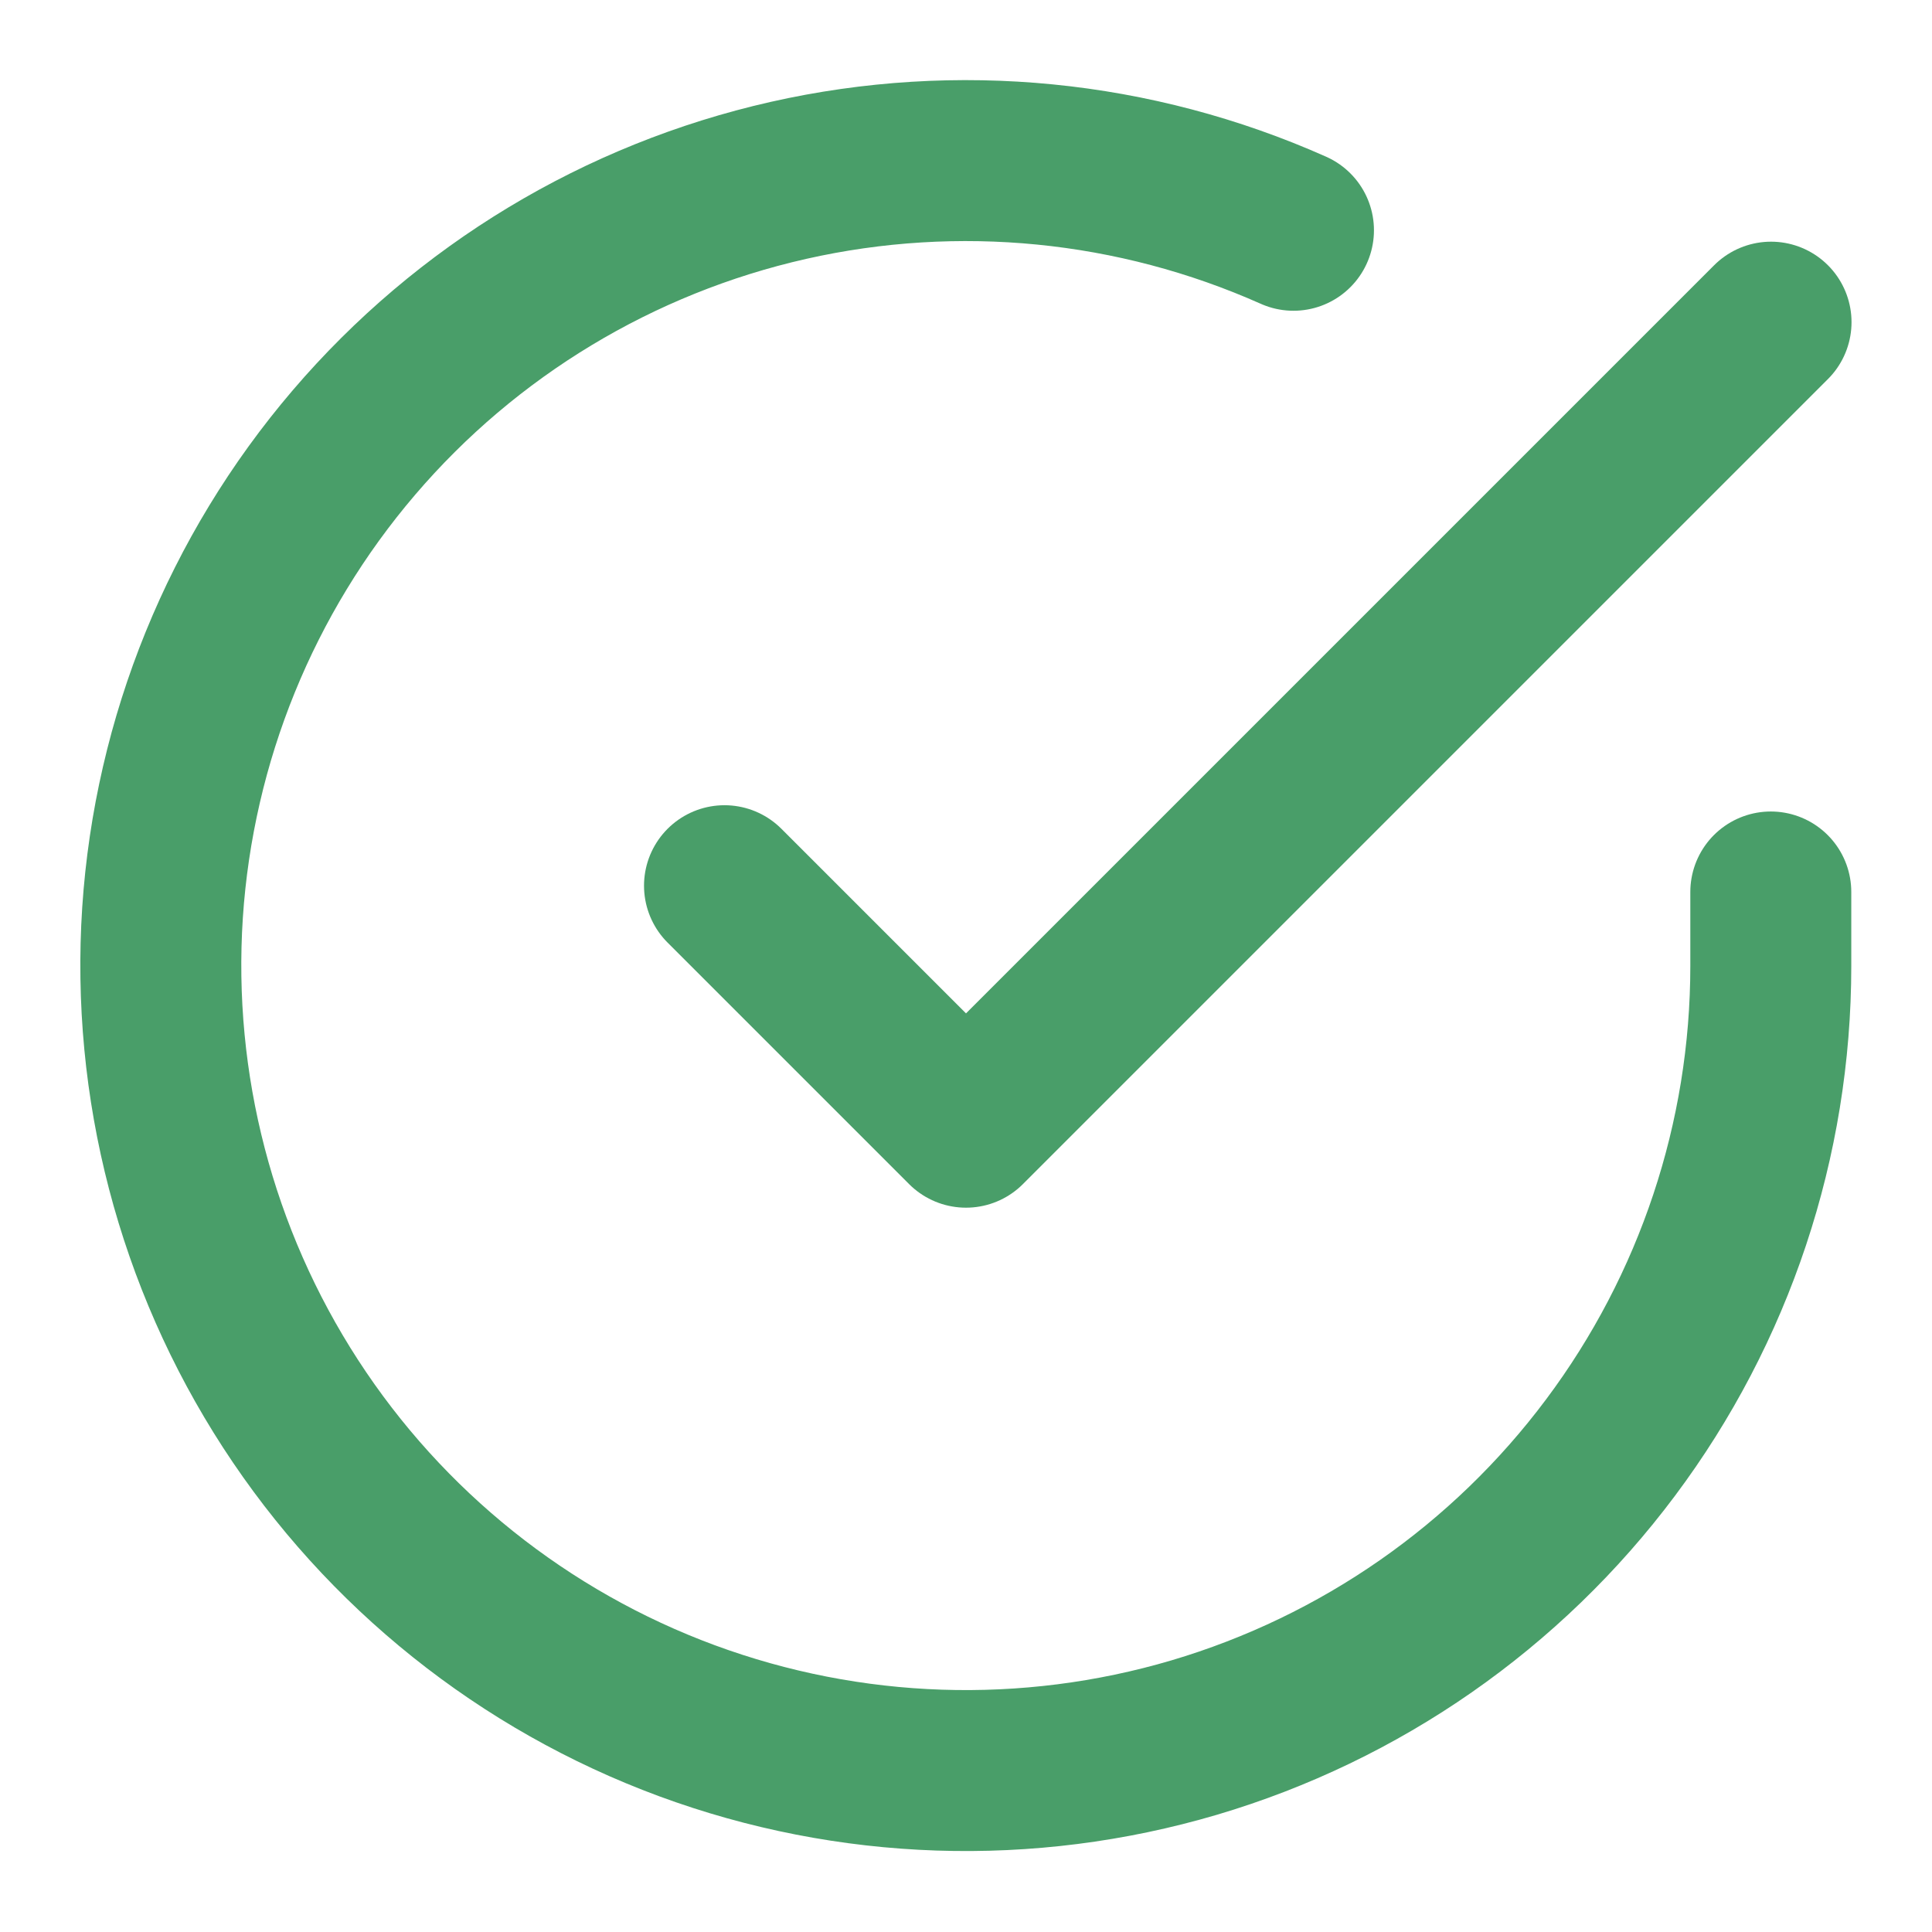
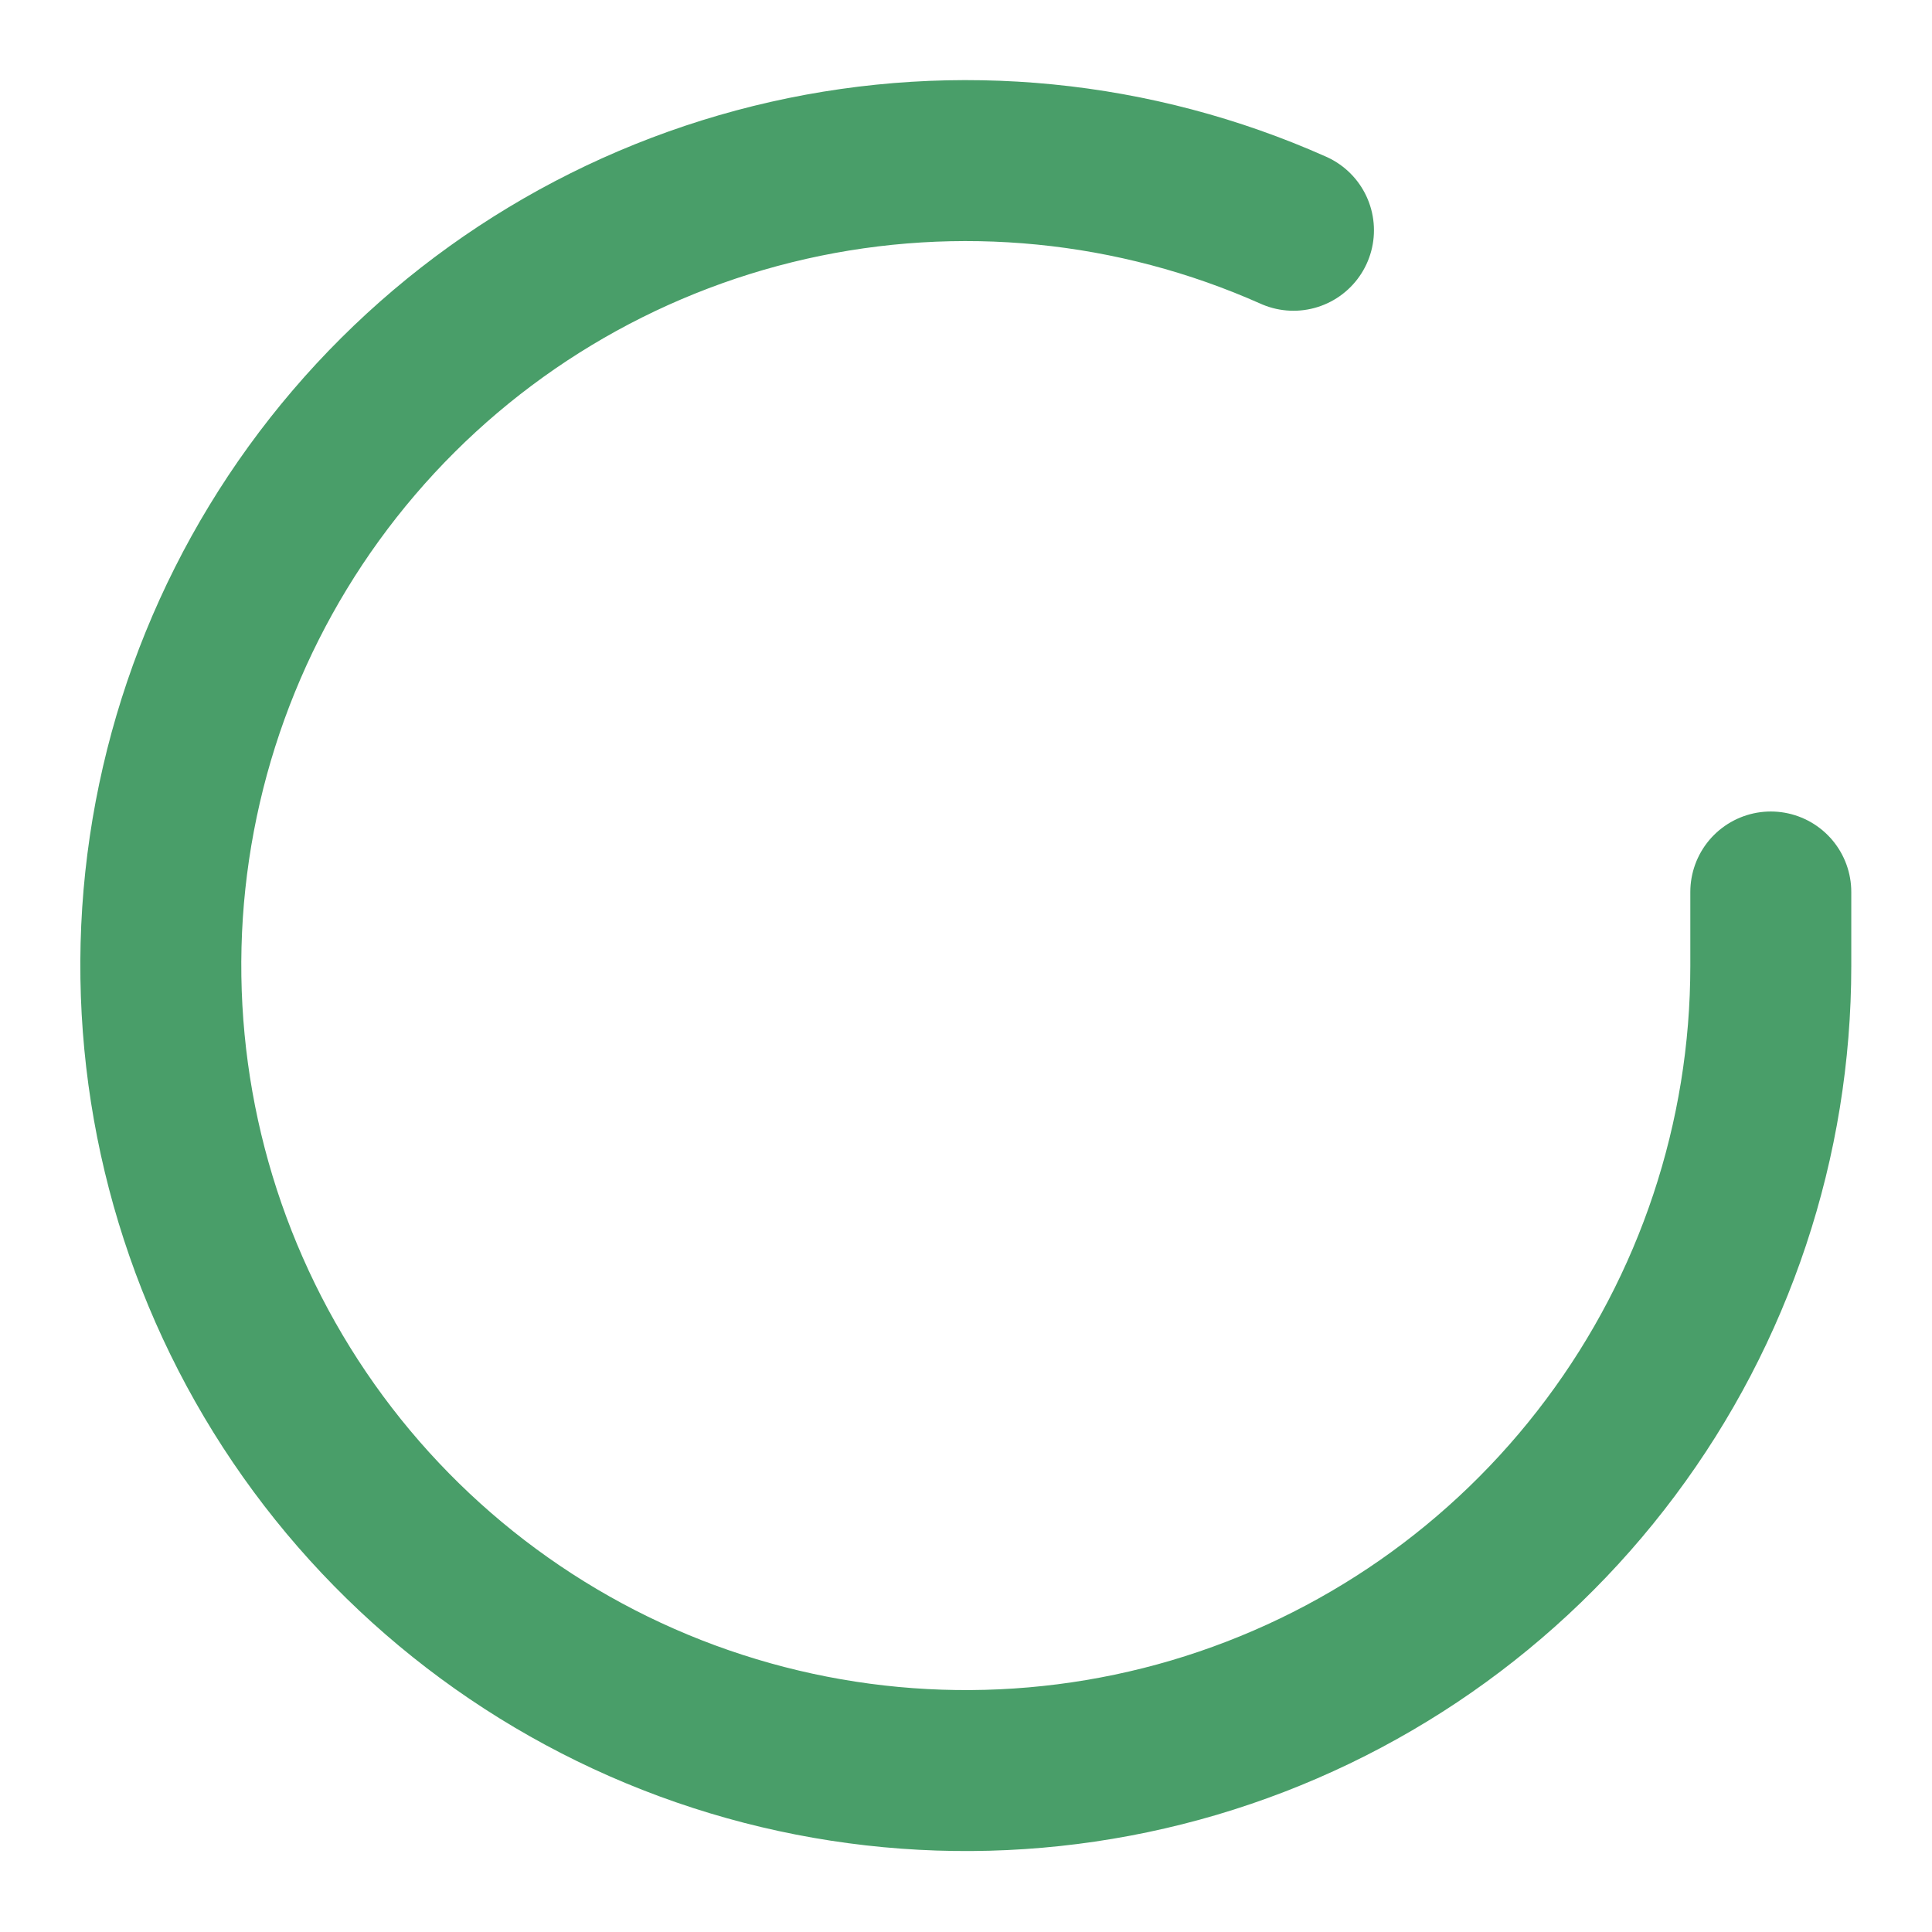
<svg xmlns="http://www.w3.org/2000/svg" width="16" height="16" viewBox="0 0 16 16" fill="none">
  <path d="M14.665 7.387V8.001C14.665 9.438 14.199 10.837 13.338 11.988C12.477 13.14 11.268 13.982 9.889 14.39C8.51 14.797 7.037 14.748 5.688 14.25C4.34 13.752 3.188 12.831 2.406 11.625C1.624 10.419 1.252 8.993 1.346 7.558C1.441 6.124 1.997 4.758 2.931 3.665C3.865 2.572 5.127 1.811 6.529 1.494C7.932 1.177 9.399 1.322 10.712 1.907" stroke="#499E69" stroke-width="1.333" stroke-linecap="round" stroke-linejoin="round" />
-   <path d="M6 7.335L8 9.335L14.667 2.668" stroke="#499E69" stroke-width="1.333" stroke-linecap="round" stroke-linejoin="round" />
</svg>